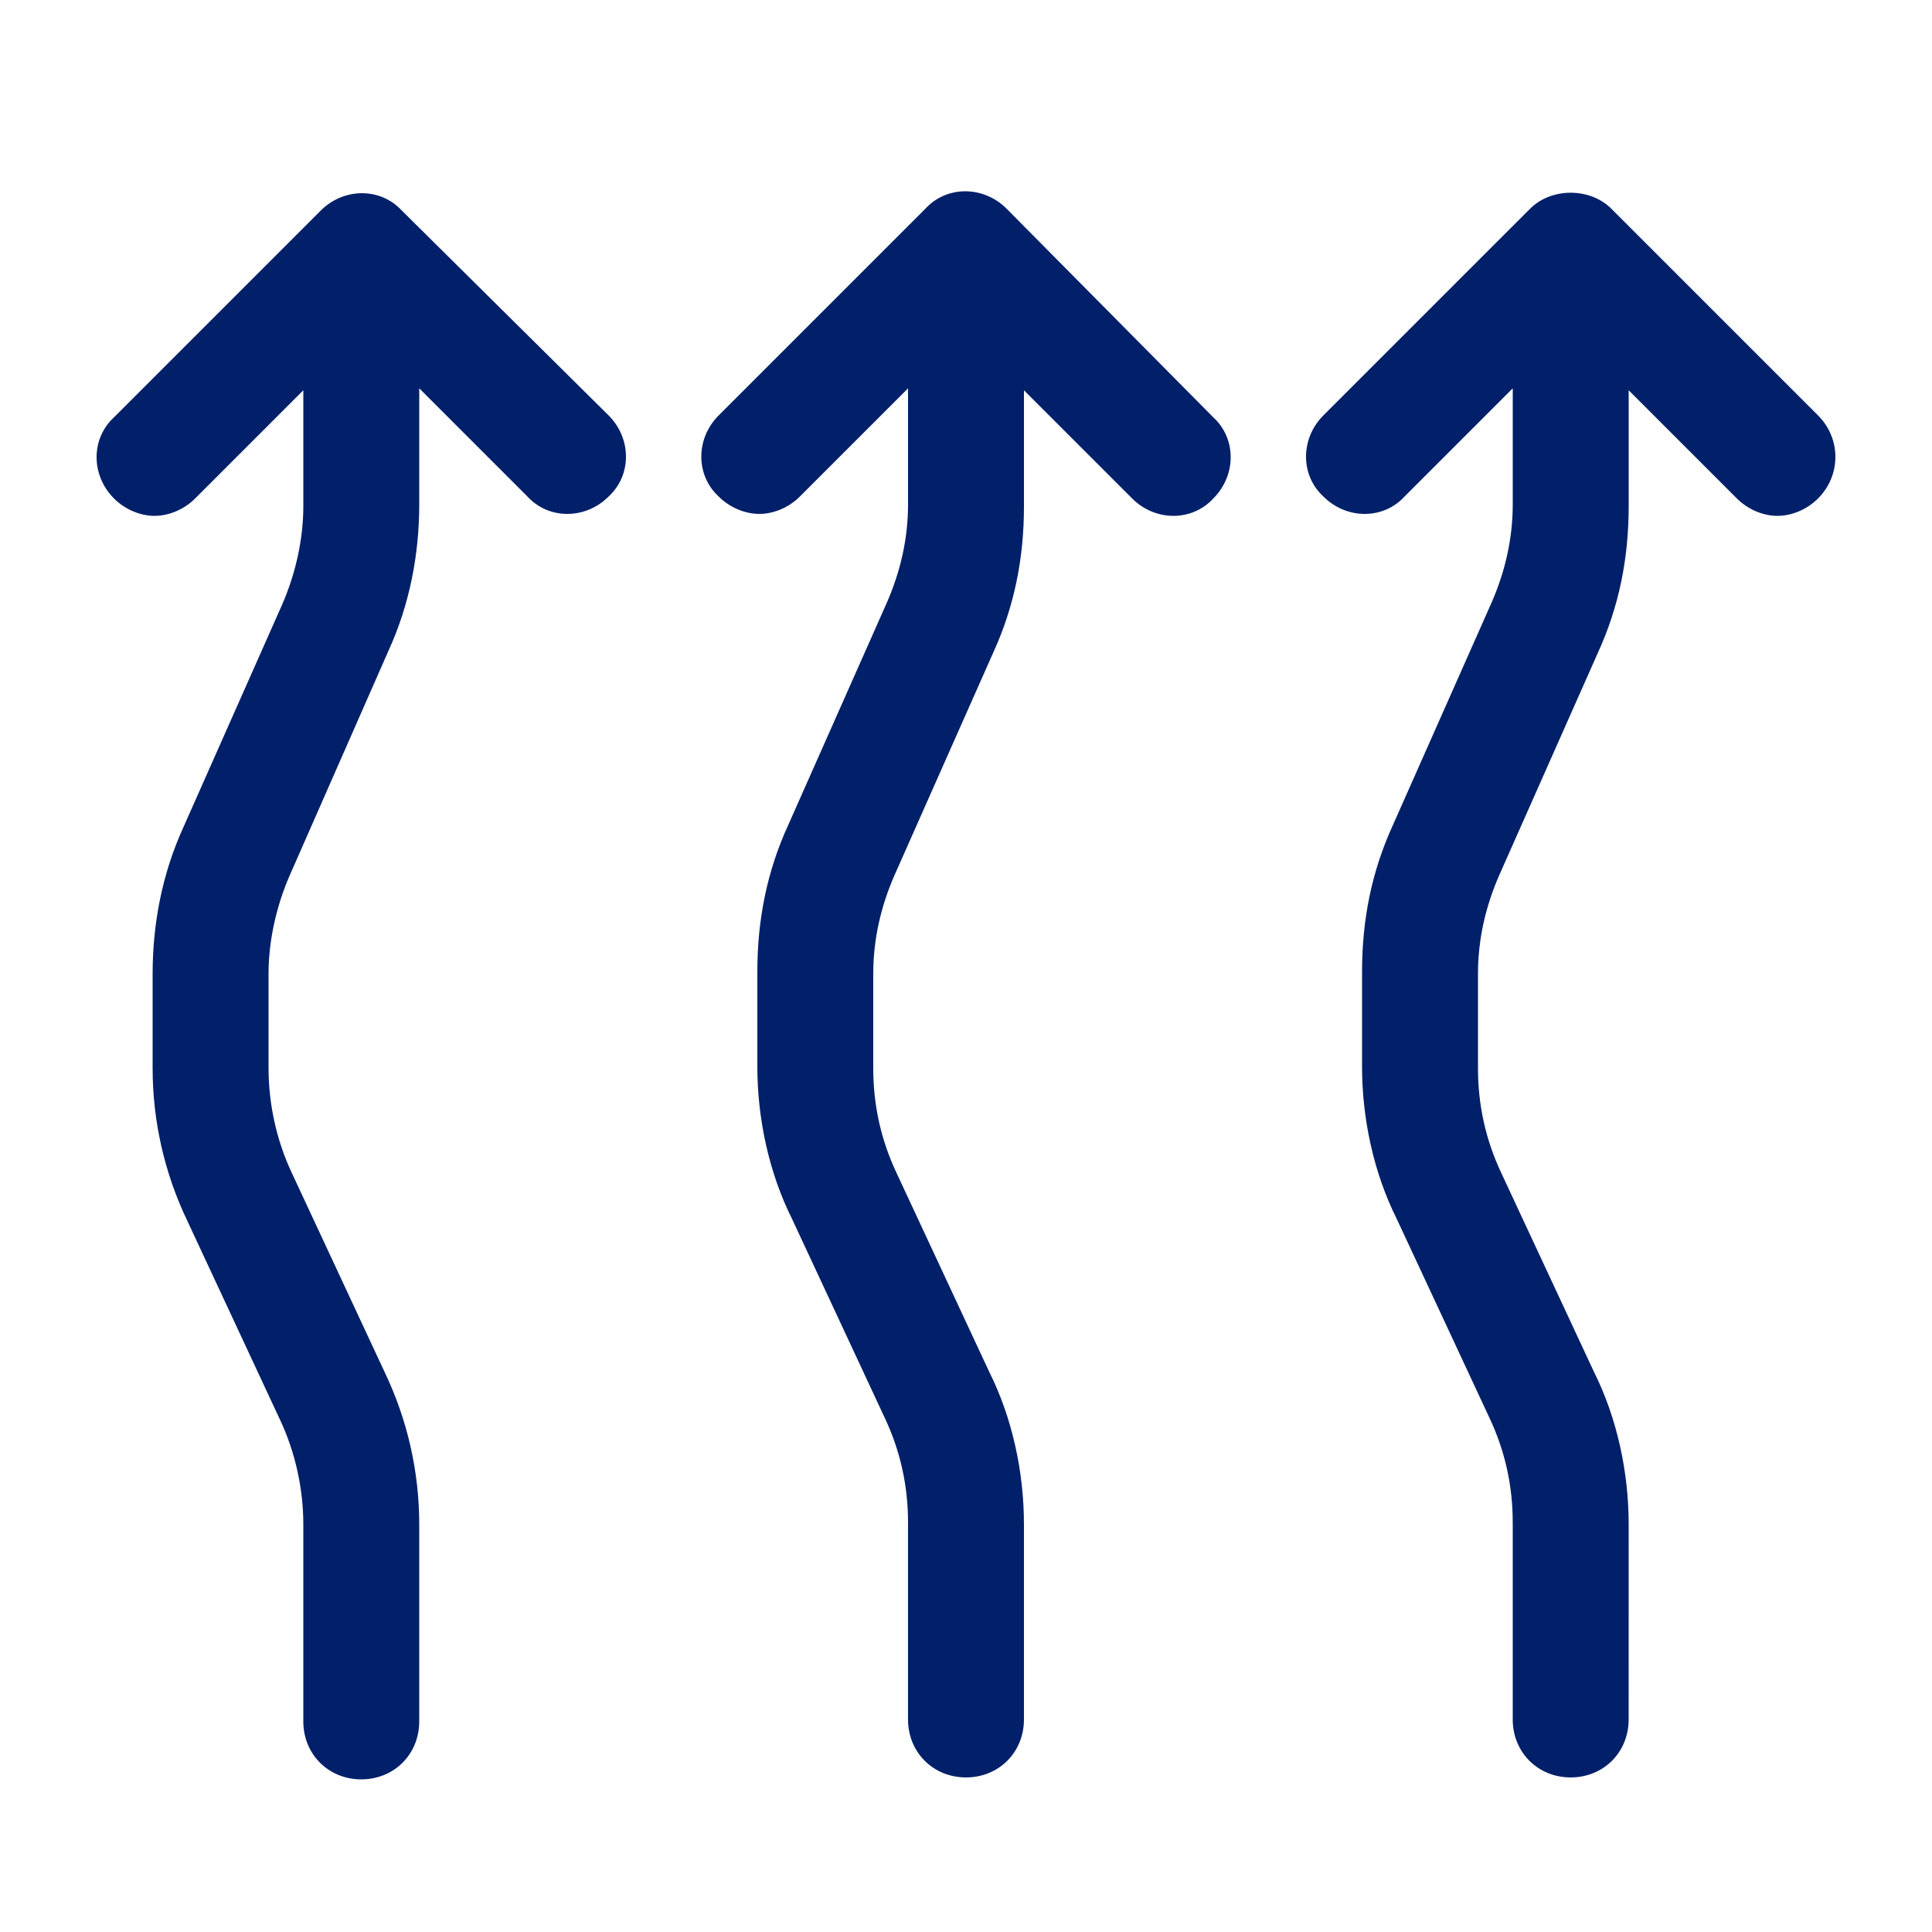
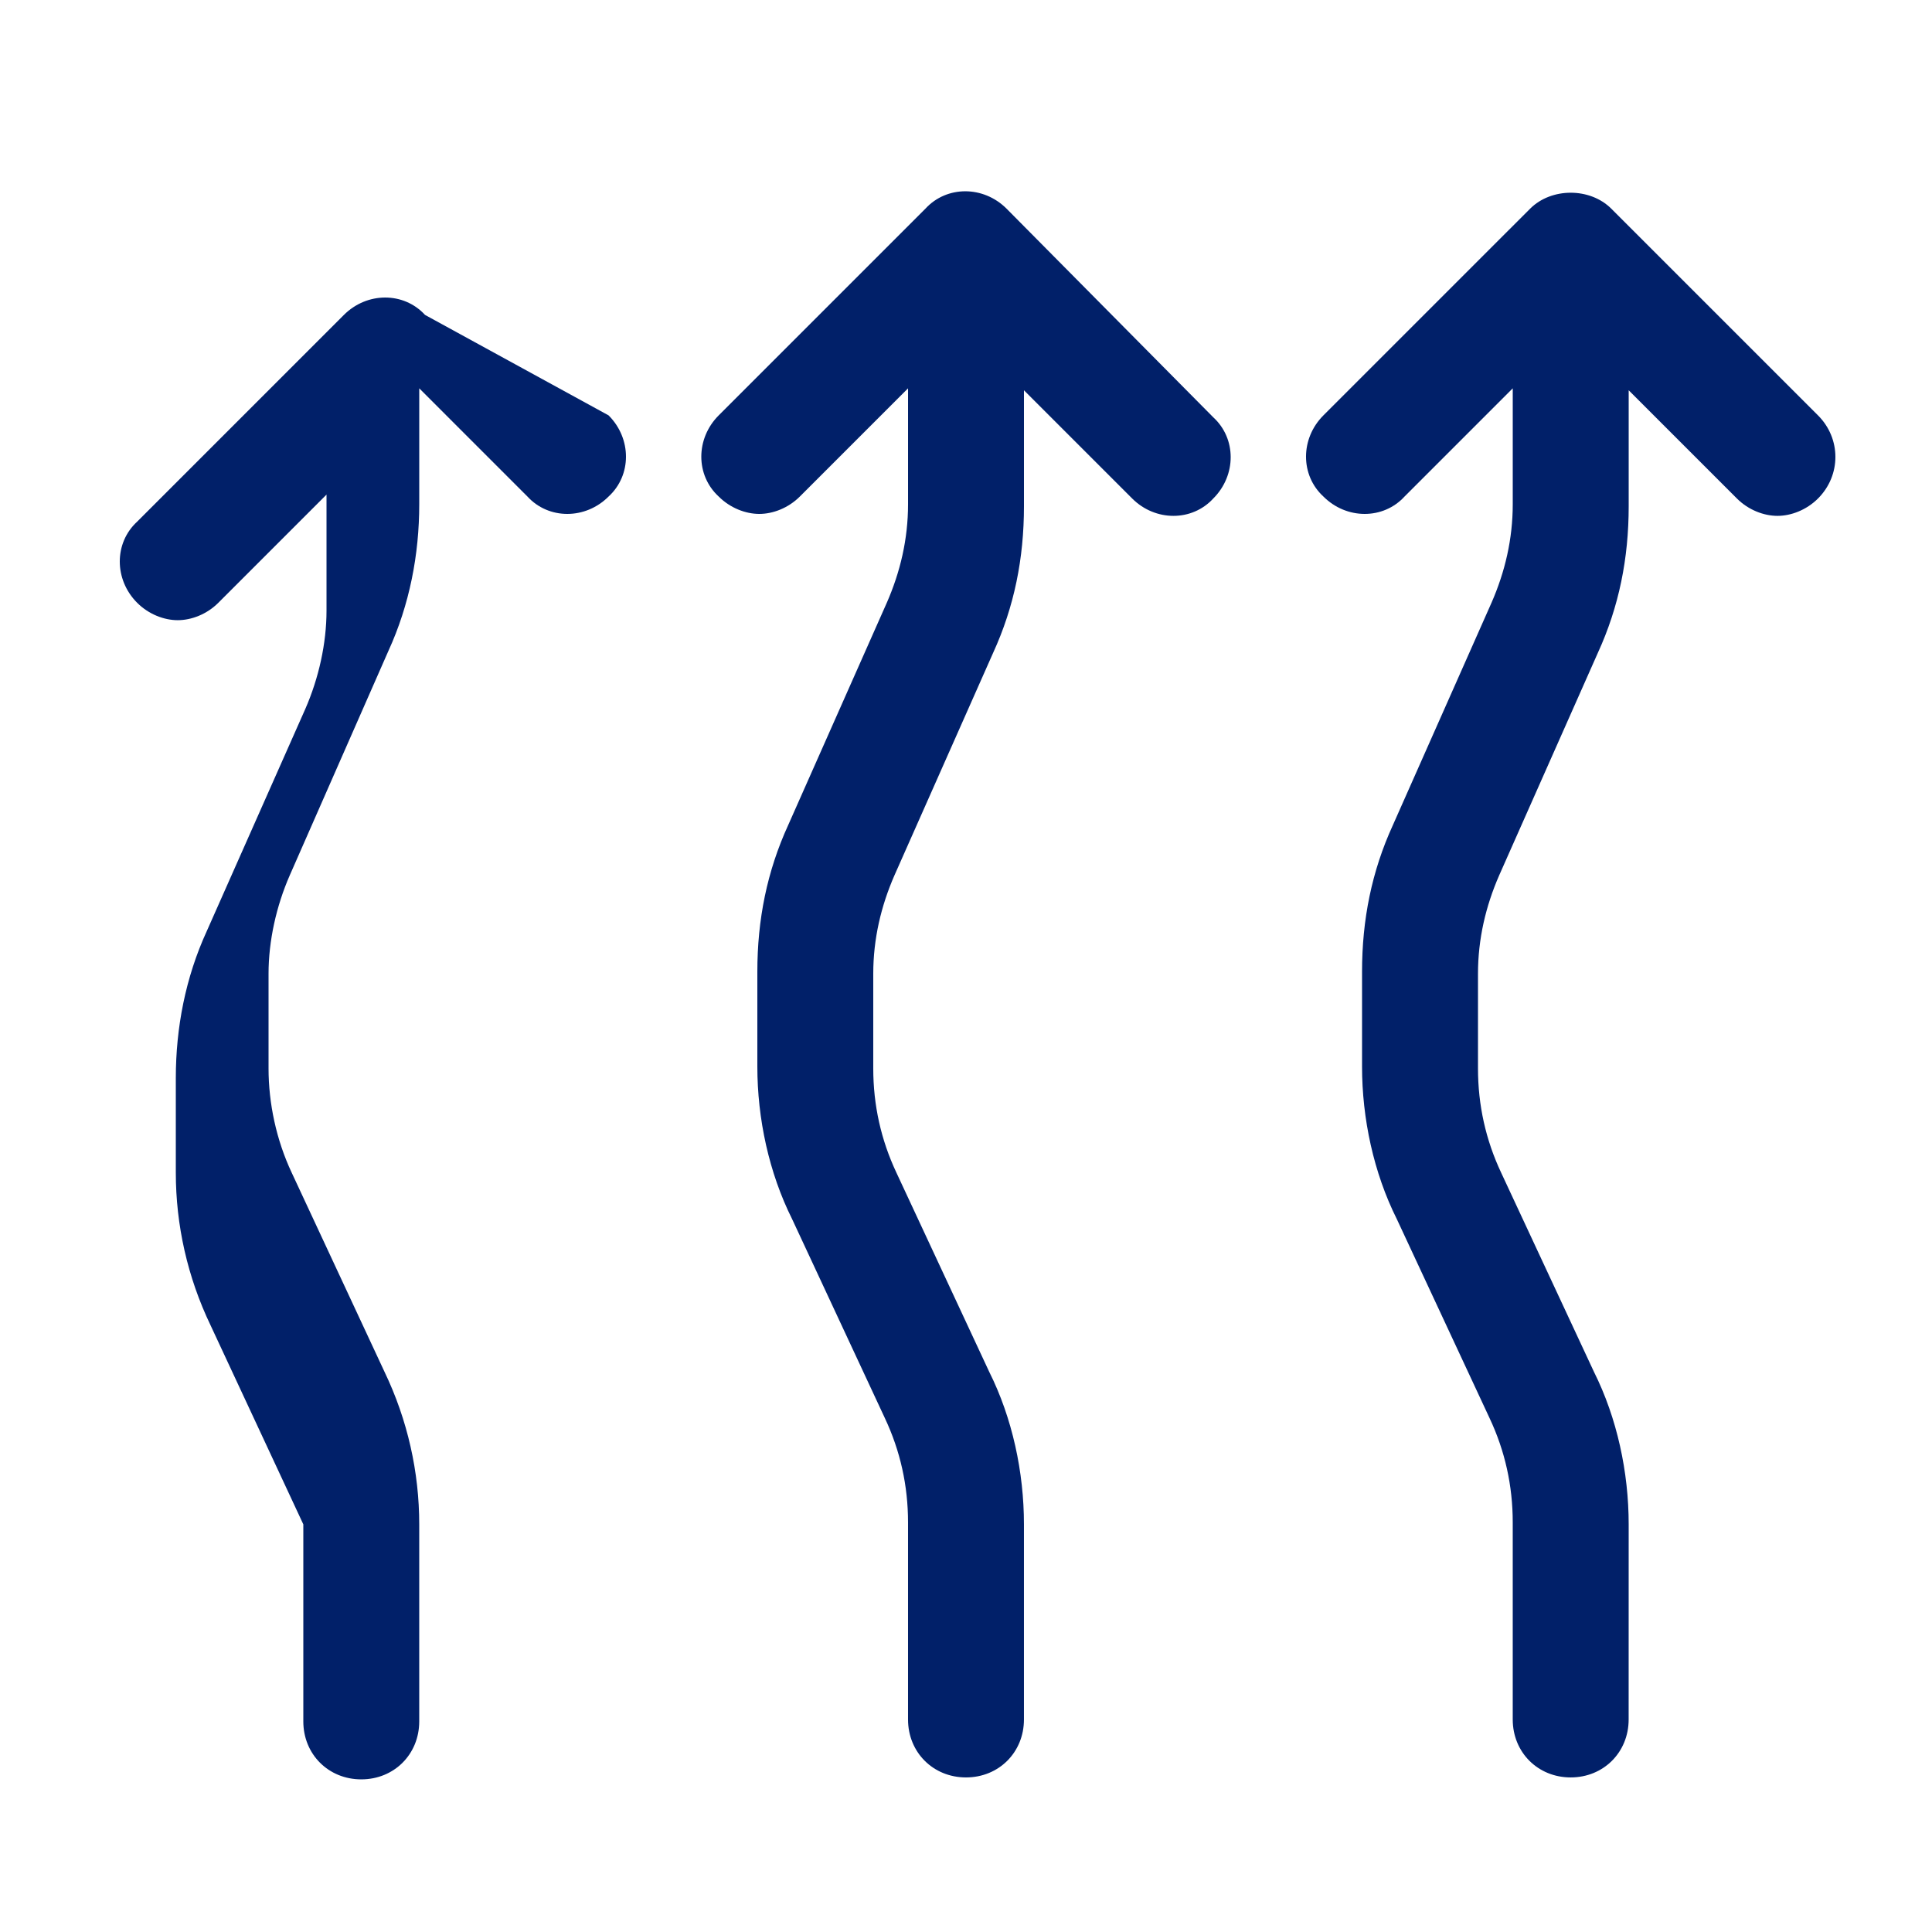
<svg xmlns="http://www.w3.org/2000/svg" width="512pt" height="512pt" version="1.1" viewBox="0 0 512 512">
-   <path d="m161.28 110.08c6.144 6.144 6.144 15.871 0 21.504-6.144 6.144-15.871 6.144-21.504 0l-28.672-28.672v30.719c0 13.312-2.559 26.625-8.191 38.91l-26.113 59.398c-3.586 8.191-5.633 17.406-5.633 26.113v25.09c0 9.215 2.047 18.945 6.144 27.648l24.574 52.73c6.144 12.801 9.215 26.625 9.215 40.449v52.223c0 8.703-6.656 15.359-15.359 15.359-8.703 0-15.359-6.656-15.359-15.359v-52.223c0-9.215-2.047-18.945-6.144-27.648l-24.574-52.734c-6.144-12.801-9.215-26.625-9.215-40.449v-25.09c0-13.312 2.559-26.625 8.191-38.91l26.113-58.879c3.586-8.191 5.633-17.406 5.633-26.113v-30.719l-28.672 28.672c-3.07 3.07-7.168 4.609-10.754 4.609-3.586 0-7.68-1.535-10.754-4.609-6.144-6.144-6.144-15.871 0-21.504l54.785-54.785c6.144-6.144 15.871-6.144 21.504 0zm105.47-54.781c-6.144-6.144-15.871-6.144-21.504 0l-54.785 54.781c-6.144 6.144-6.144 15.871 0 21.504 3.07 3.07 7.168 4.609 10.754 4.609s7.68-1.535 10.754-4.609l28.672-28.672v30.719c0 9.215-2.047 17.922-5.633 26.113l-26.113 58.879c-5.633 12.289-8.191 25.09-8.191 38.91v25.09c0 13.824 3.07 28.16 9.215 40.449l24.574 52.734c4.098 8.703 6.144 17.922 6.144 27.648v52.223c0 8.703 6.656 15.359 15.359 15.359s15.359-6.656 15.359-15.359v-51.707c0-13.824-3.07-28.16-9.215-40.449l-24.574-52.734c-4.098-8.703-6.144-17.922-6.144-27.648v-25.09c0-9.215 2.047-17.922 5.633-26.113l26.113-58.879c5.633-12.289 8.191-25.09 8.191-38.91v-30.719l28.672 28.672c6.144 6.144 15.871 6.144 21.504 0 6.144-6.144 6.144-15.871 0-21.504zm215.04 54.781-54.785-54.781c-5.633-5.633-15.871-5.633-21.504 0l-54.785 54.781c-6.144 6.144-6.144 15.871 0 21.504 6.144 6.144 15.871 6.144 21.504 0l28.672-28.672v30.719c0 9.215-2.047 17.922-5.633 26.113l-26.113 58.879c-5.633 12.289-8.191 25.09-8.191 38.91v25.09c0 13.824 3.07 28.16 9.215 40.449l24.574 52.734c4.098 8.703 6.144 17.922 6.144 27.648v52.223c0 8.703 6.656 15.359 15.359 15.359s15.359-6.656 15.359-15.359l0.008-51.707c0-13.824-3.07-28.16-9.215-40.449l-24.574-52.734c-4.098-8.703-6.144-17.922-6.144-27.648v-25.09c0-9.215 2.047-17.922 5.633-26.113l26.113-58.879c5.633-12.289 8.191-25.09 8.191-38.91v-30.719l28.672 28.672c3.07 3.07 7.168 4.609 10.754 4.609s7.68-1.535 10.754-4.609c6.137-6.144 6.137-15.875-0.008-22.02z" fill="#012069" />
+   <path d="m161.28 110.08c6.144 6.144 6.144 15.871 0 21.504-6.144 6.144-15.871 6.144-21.504 0l-28.672-28.672v30.719c0 13.312-2.559 26.625-8.191 38.91l-26.113 59.398c-3.586 8.191-5.633 17.406-5.633 26.113v25.09c0 9.215 2.047 18.945 6.144 27.648l24.574 52.73c6.144 12.801 9.215 26.625 9.215 40.449v52.223c0 8.703-6.656 15.359-15.359 15.359-8.703 0-15.359-6.656-15.359-15.359v-52.223l-24.574-52.734c-6.144-12.801-9.215-26.625-9.215-40.449v-25.09c0-13.312 2.559-26.625 8.191-38.91l26.113-58.879c3.586-8.191 5.633-17.406 5.633-26.113v-30.719l-28.672 28.672c-3.07 3.07-7.168 4.609-10.754 4.609-3.586 0-7.68-1.535-10.754-4.609-6.144-6.144-6.144-15.871 0-21.504l54.785-54.785c6.144-6.144 15.871-6.144 21.504 0zm105.47-54.781c-6.144-6.144-15.871-6.144-21.504 0l-54.785 54.781c-6.144 6.144-6.144 15.871 0 21.504 3.07 3.07 7.168 4.609 10.754 4.609s7.68-1.535 10.754-4.609l28.672-28.672v30.719c0 9.215-2.047 17.922-5.633 26.113l-26.113 58.879c-5.633 12.289-8.191 25.09-8.191 38.91v25.09c0 13.824 3.07 28.16 9.215 40.449l24.574 52.734c4.098 8.703 6.144 17.922 6.144 27.648v52.223c0 8.703 6.656 15.359 15.359 15.359s15.359-6.656 15.359-15.359v-51.707c0-13.824-3.07-28.16-9.215-40.449l-24.574-52.734c-4.098-8.703-6.144-17.922-6.144-27.648v-25.09c0-9.215 2.047-17.922 5.633-26.113l26.113-58.879c5.633-12.289 8.191-25.09 8.191-38.91v-30.719l28.672 28.672c6.144 6.144 15.871 6.144 21.504 0 6.144-6.144 6.144-15.871 0-21.504zm215.04 54.781-54.785-54.781c-5.633-5.633-15.871-5.633-21.504 0l-54.785 54.781c-6.144 6.144-6.144 15.871 0 21.504 6.144 6.144 15.871 6.144 21.504 0l28.672-28.672v30.719c0 9.215-2.047 17.922-5.633 26.113l-26.113 58.879c-5.633 12.289-8.191 25.09-8.191 38.91v25.09c0 13.824 3.07 28.16 9.215 40.449l24.574 52.734c4.098 8.703 6.144 17.922 6.144 27.648v52.223c0 8.703 6.656 15.359 15.359 15.359s15.359-6.656 15.359-15.359l0.008-51.707c0-13.824-3.07-28.16-9.215-40.449l-24.574-52.734c-4.098-8.703-6.144-17.922-6.144-27.648v-25.09c0-9.215 2.047-17.922 5.633-26.113l26.113-58.879c5.633-12.289 8.191-25.09 8.191-38.91v-30.719l28.672 28.672c3.07 3.07 7.168 4.609 10.754 4.609s7.68-1.535 10.754-4.609c6.137-6.144 6.137-15.875-0.008-22.02z" fill="#012069" />
</svg>